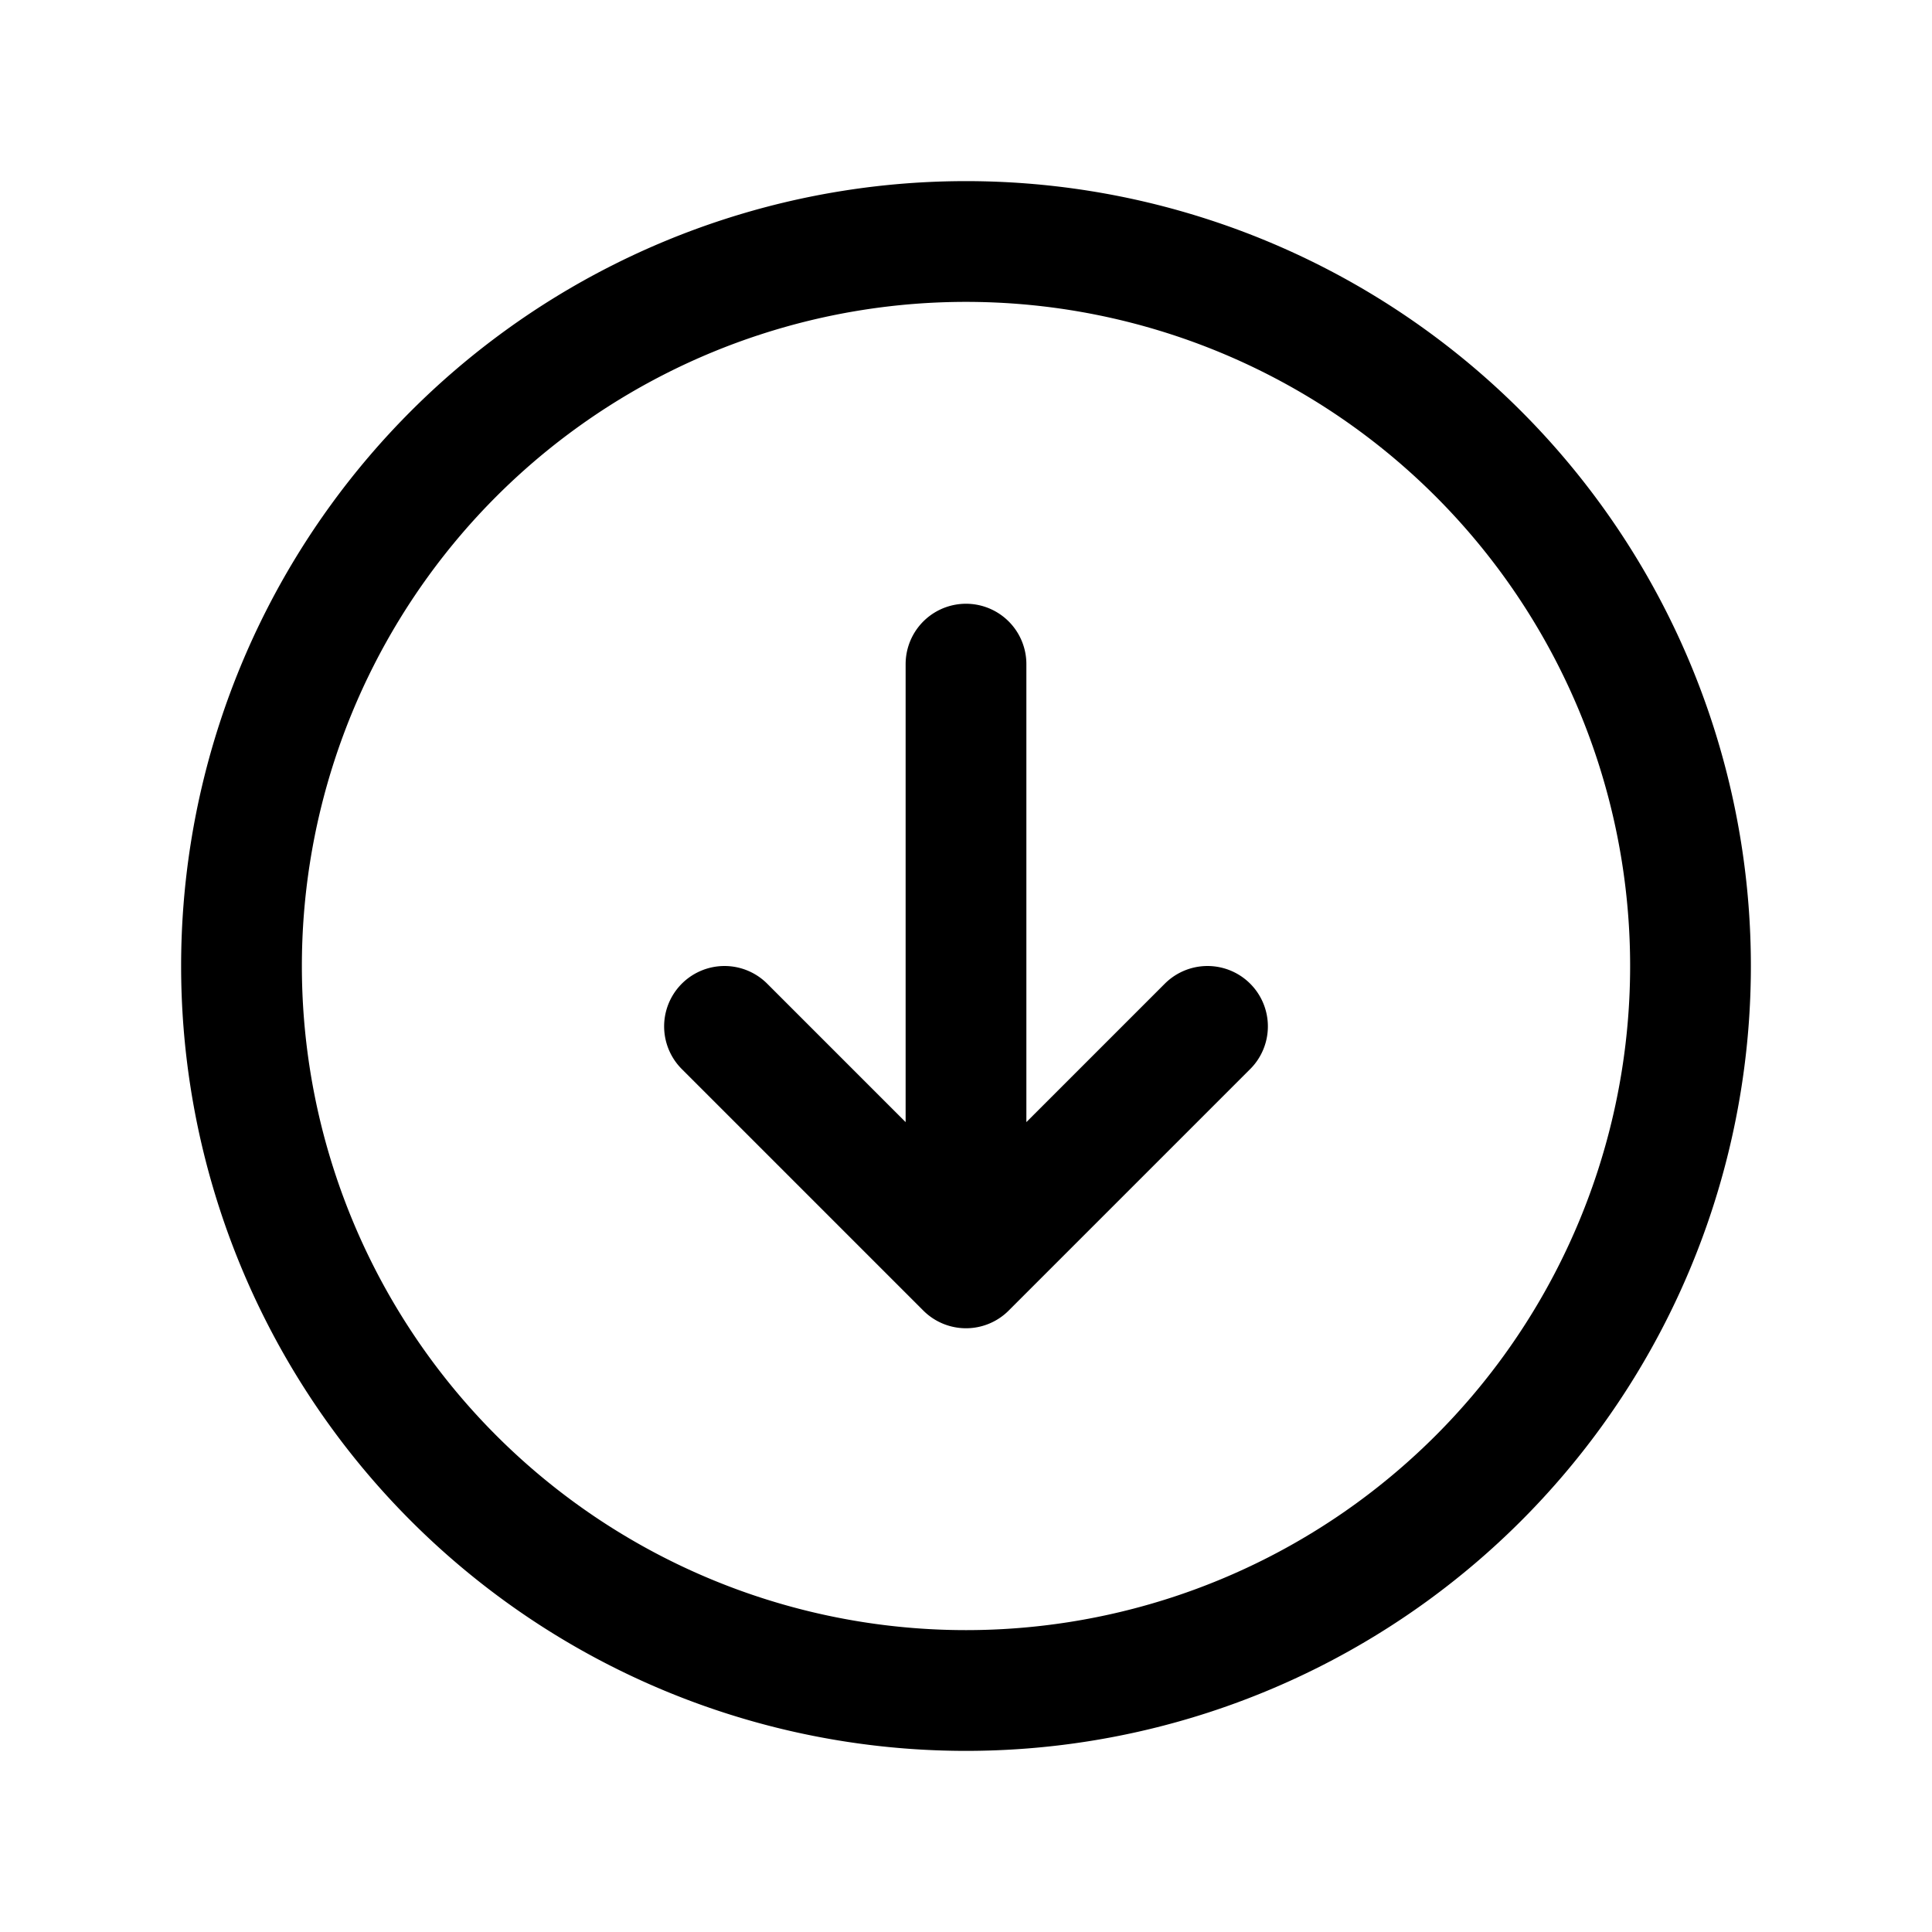
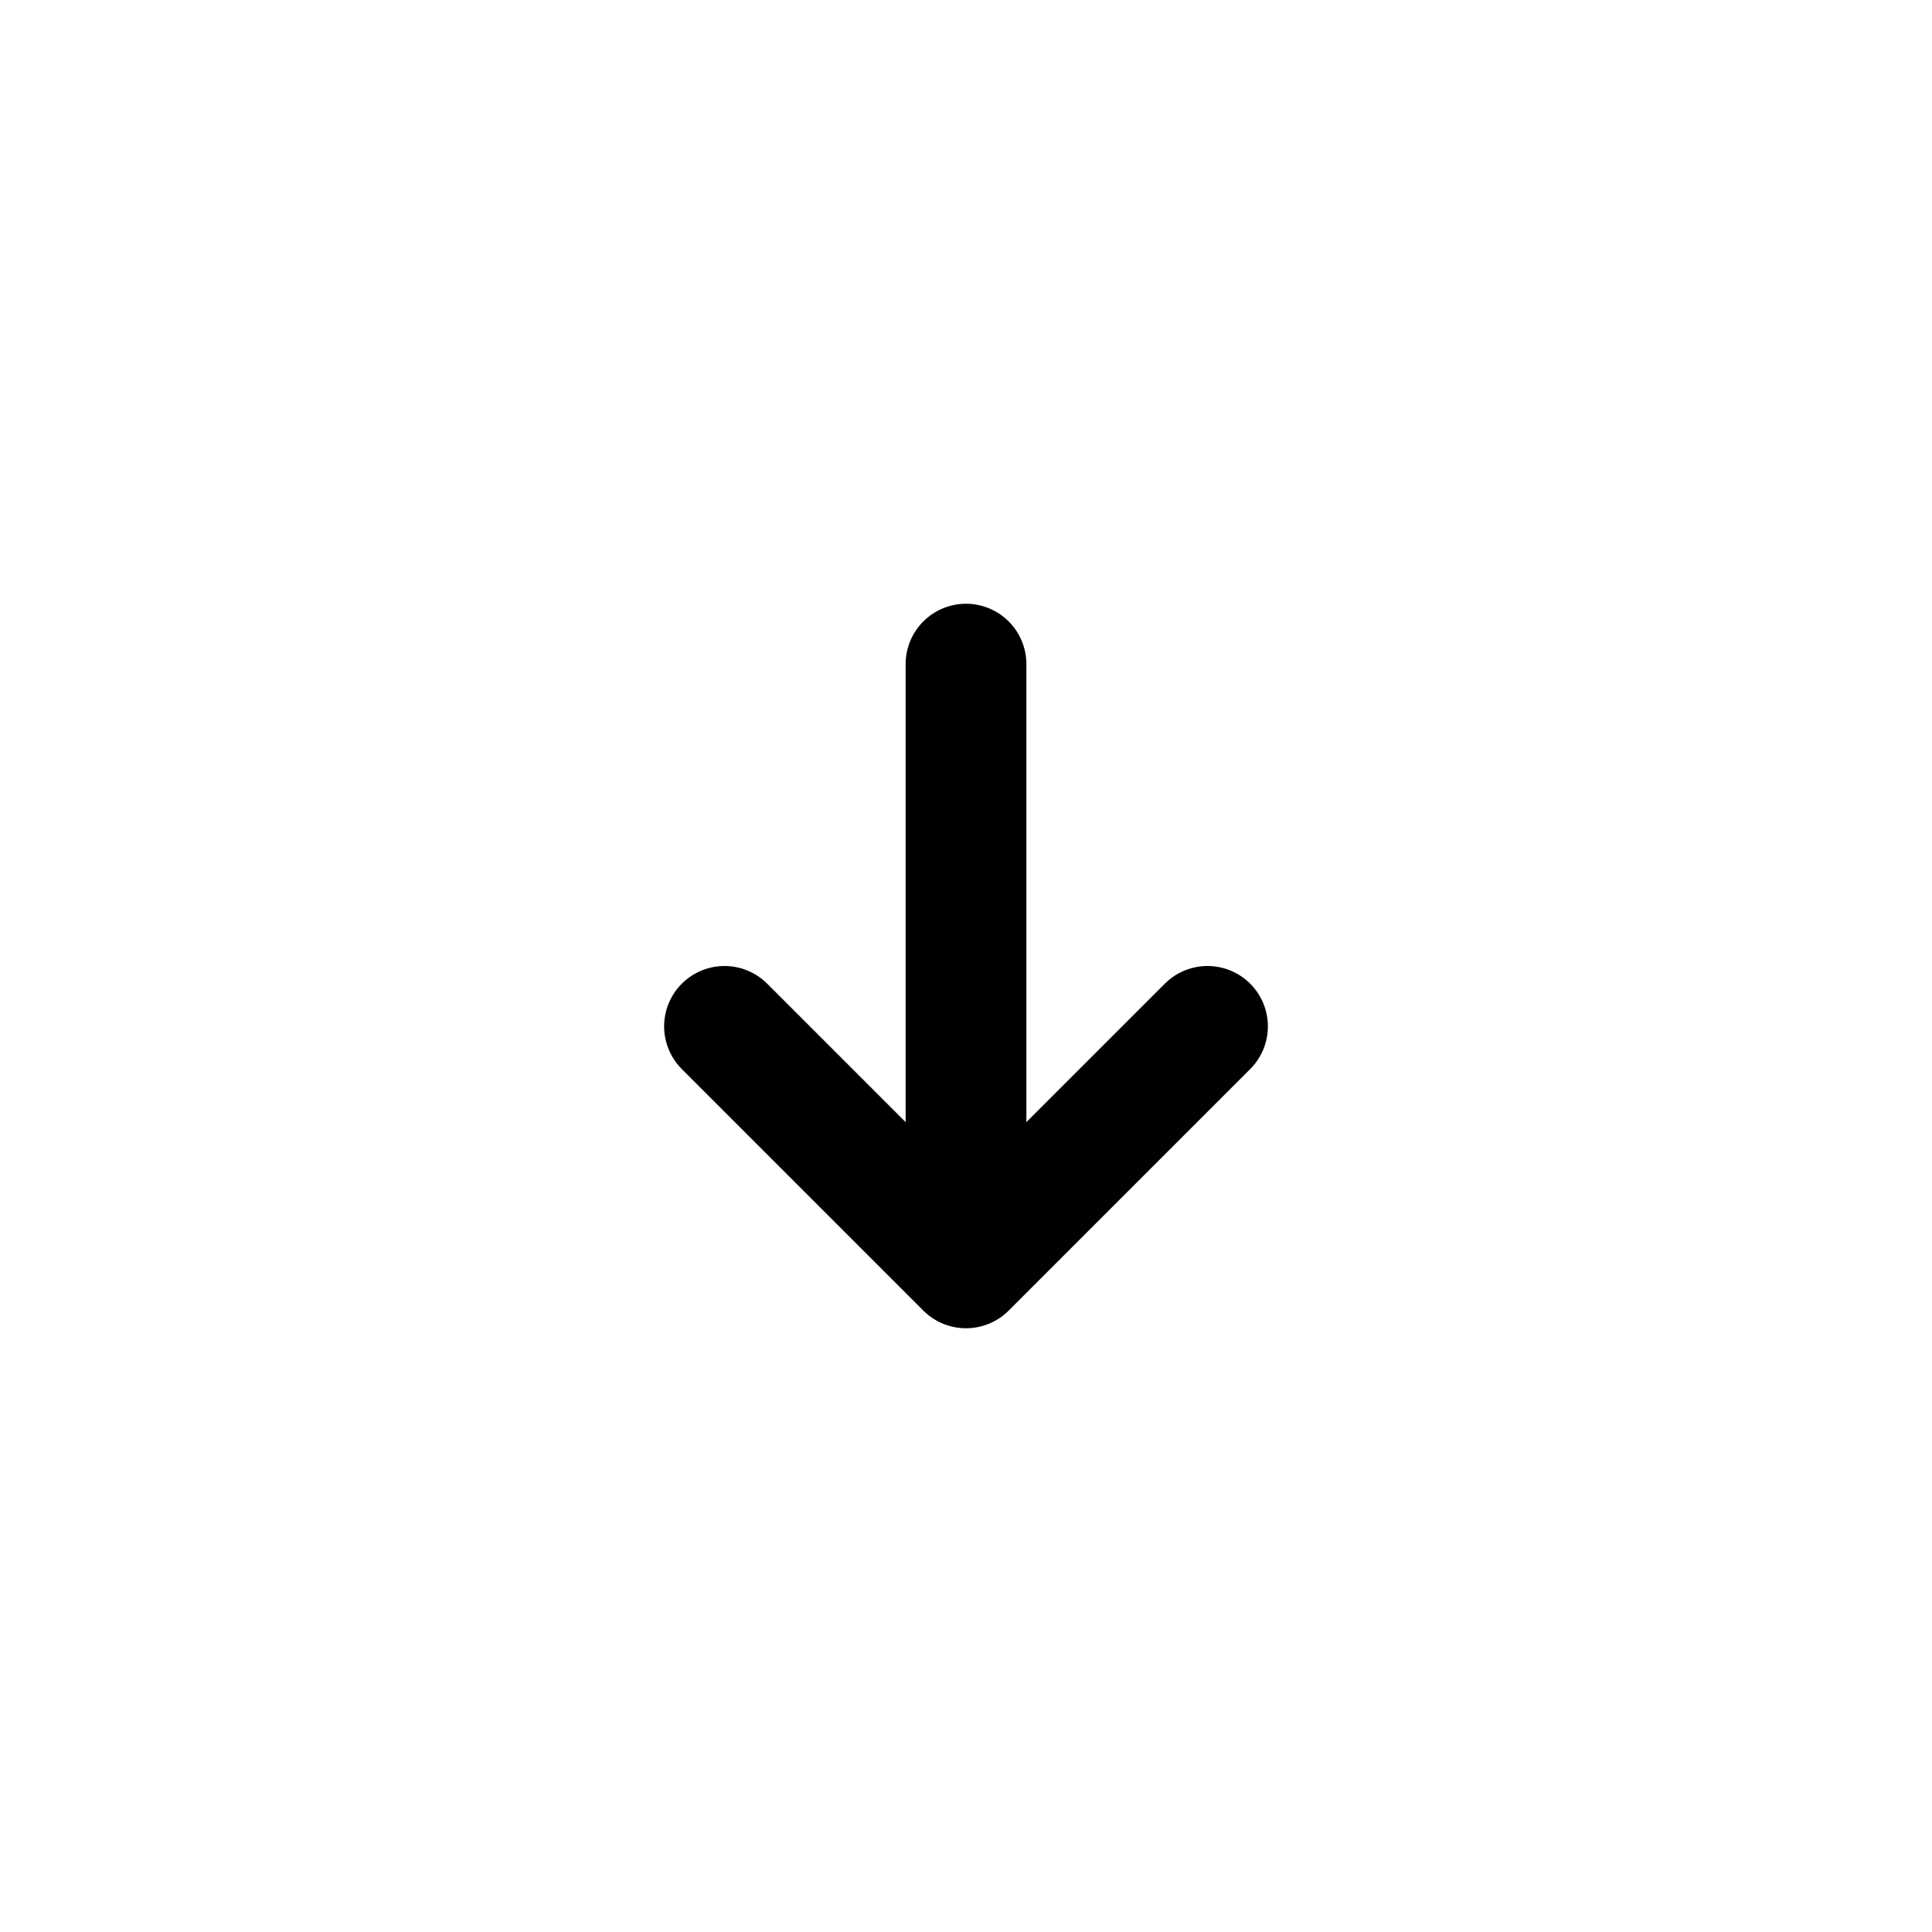
<svg xmlns="http://www.w3.org/2000/svg" fill="none" viewBox="0 0 24 24" stroke-width="1.5" stroke="currentColor" class="size-6">
-   <path stroke-linecap="round" stroke-linejoin="round" d="m9 12.75 3 3m0 0 3-3m-3 3v-7.5M21 12a9 9 0 1 1-18 0 9 9 0 0 1 18 0Z" />
+   <path stroke-linecap="round" stroke-linejoin="round" d="m9 12.75 3 3m0 0 3-3m-3 3v-7.5M21 12Z" />
</svg>